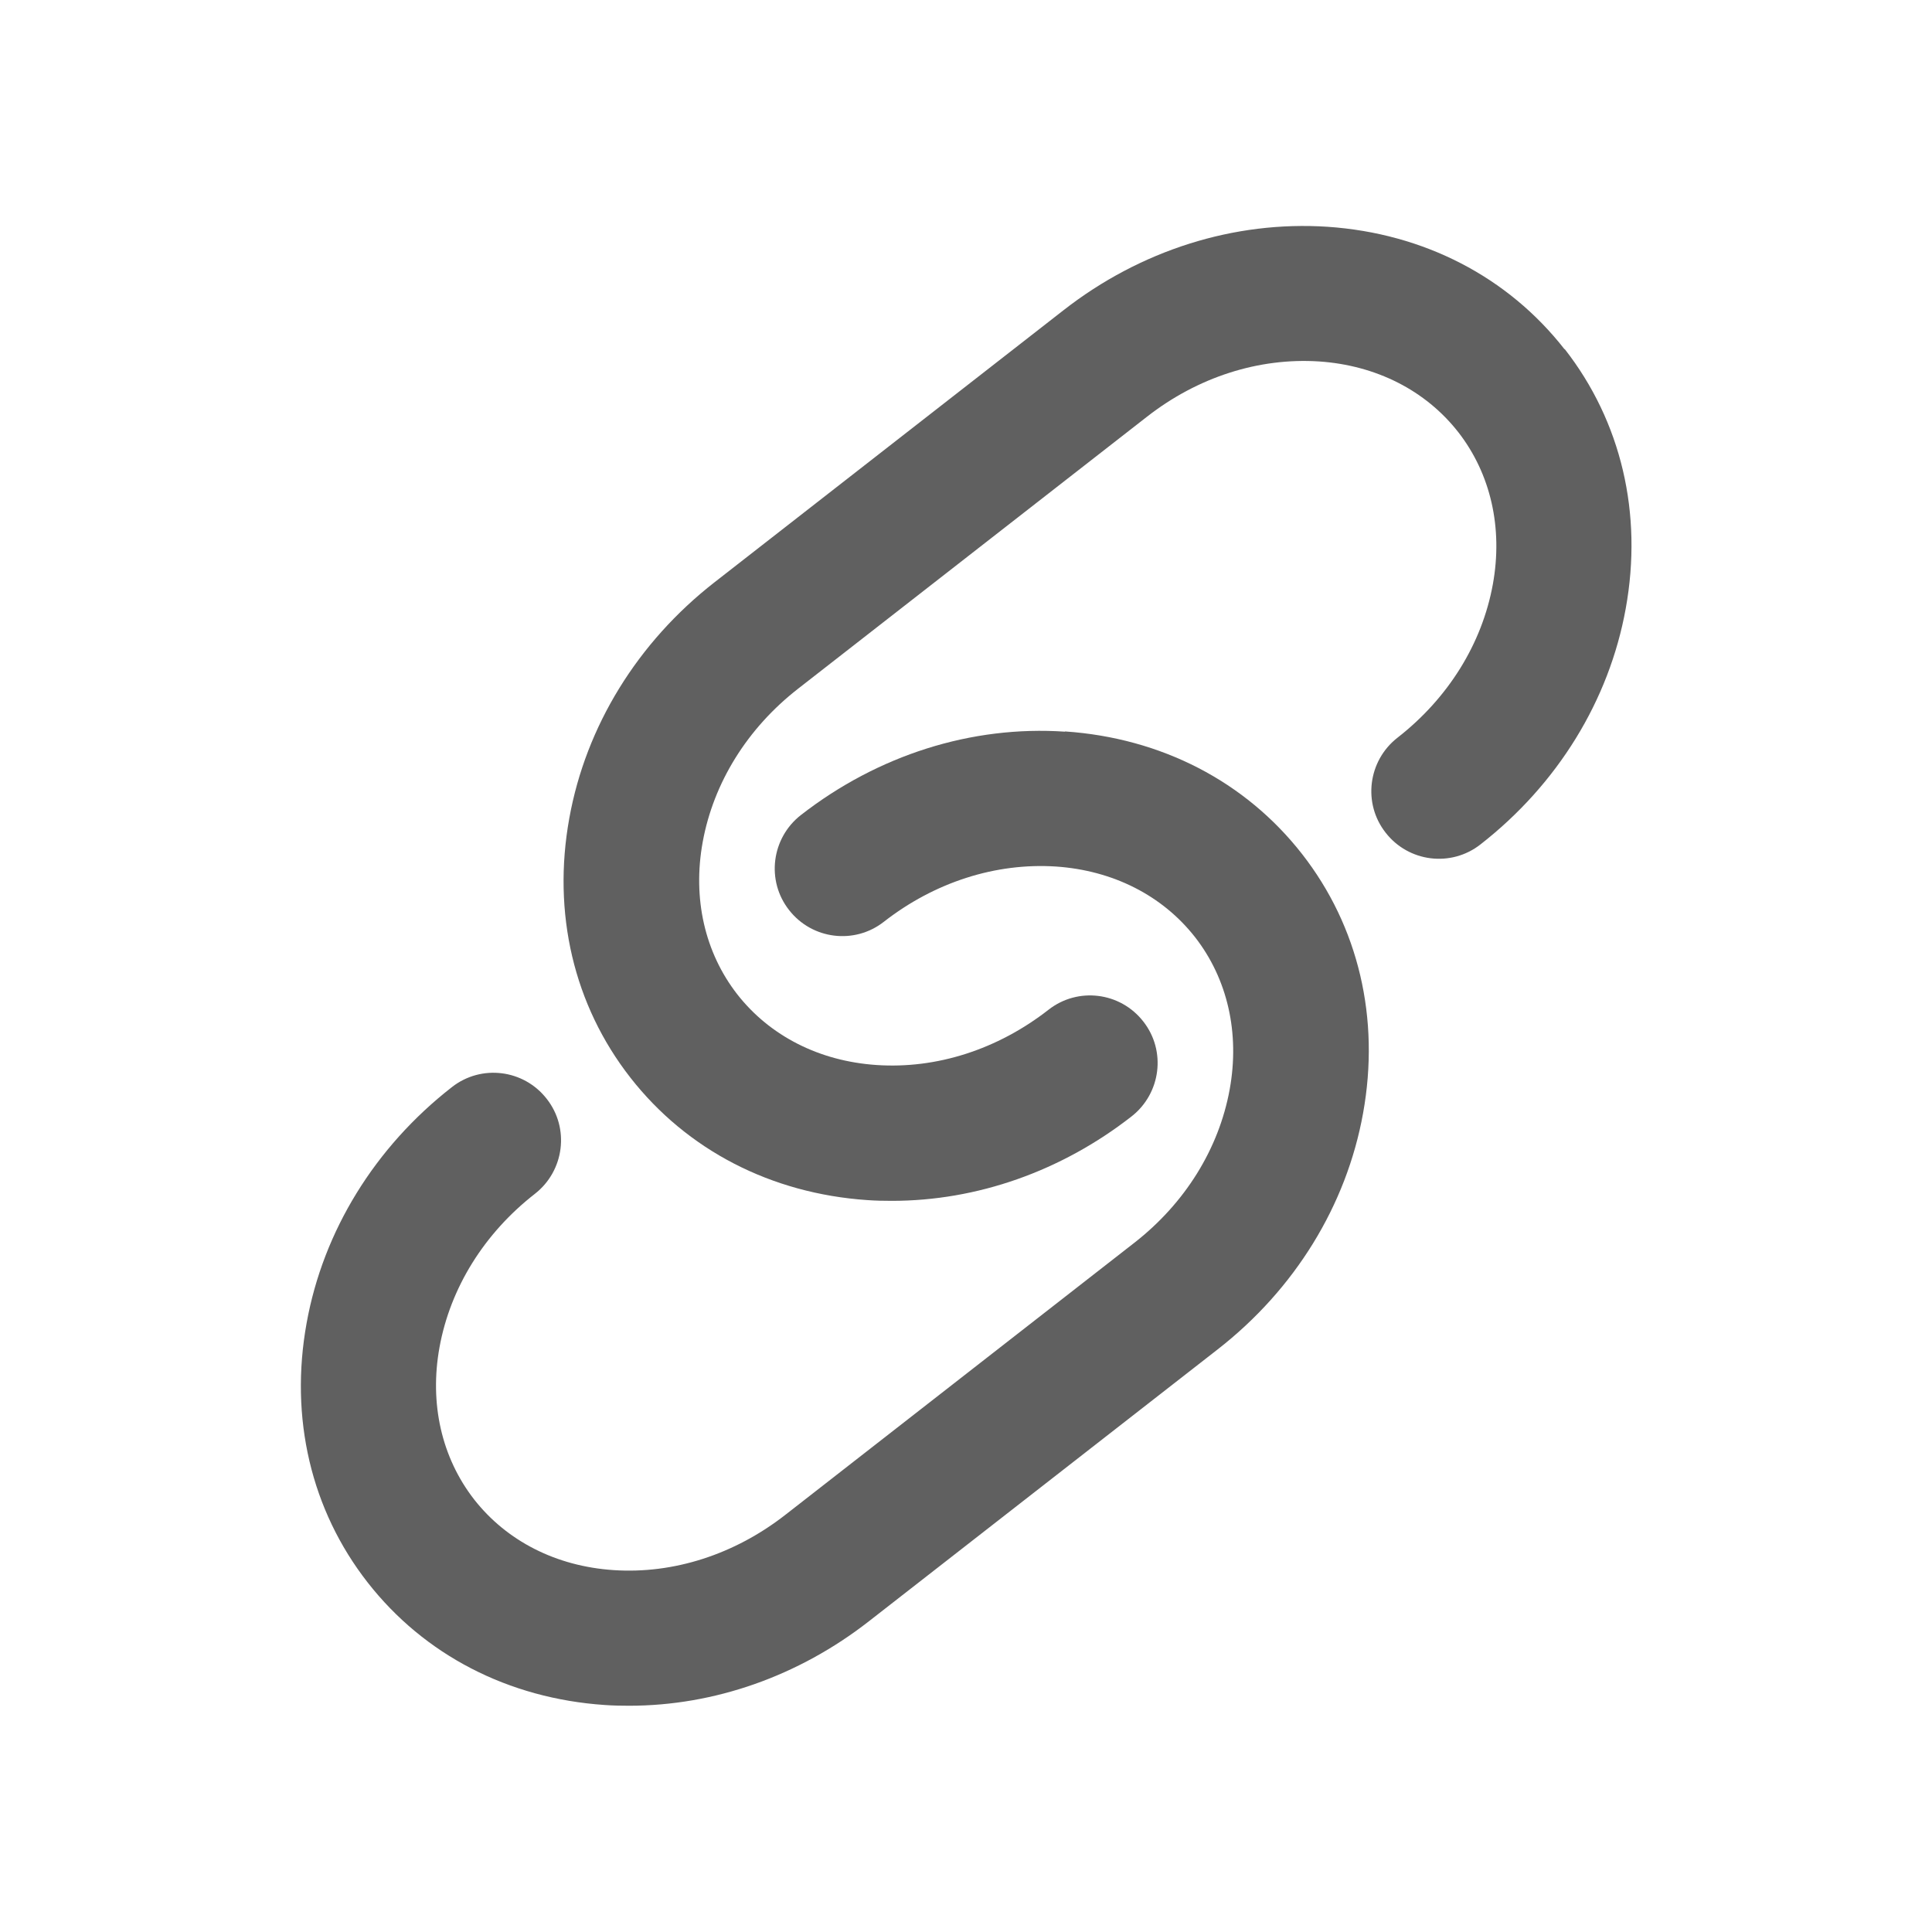
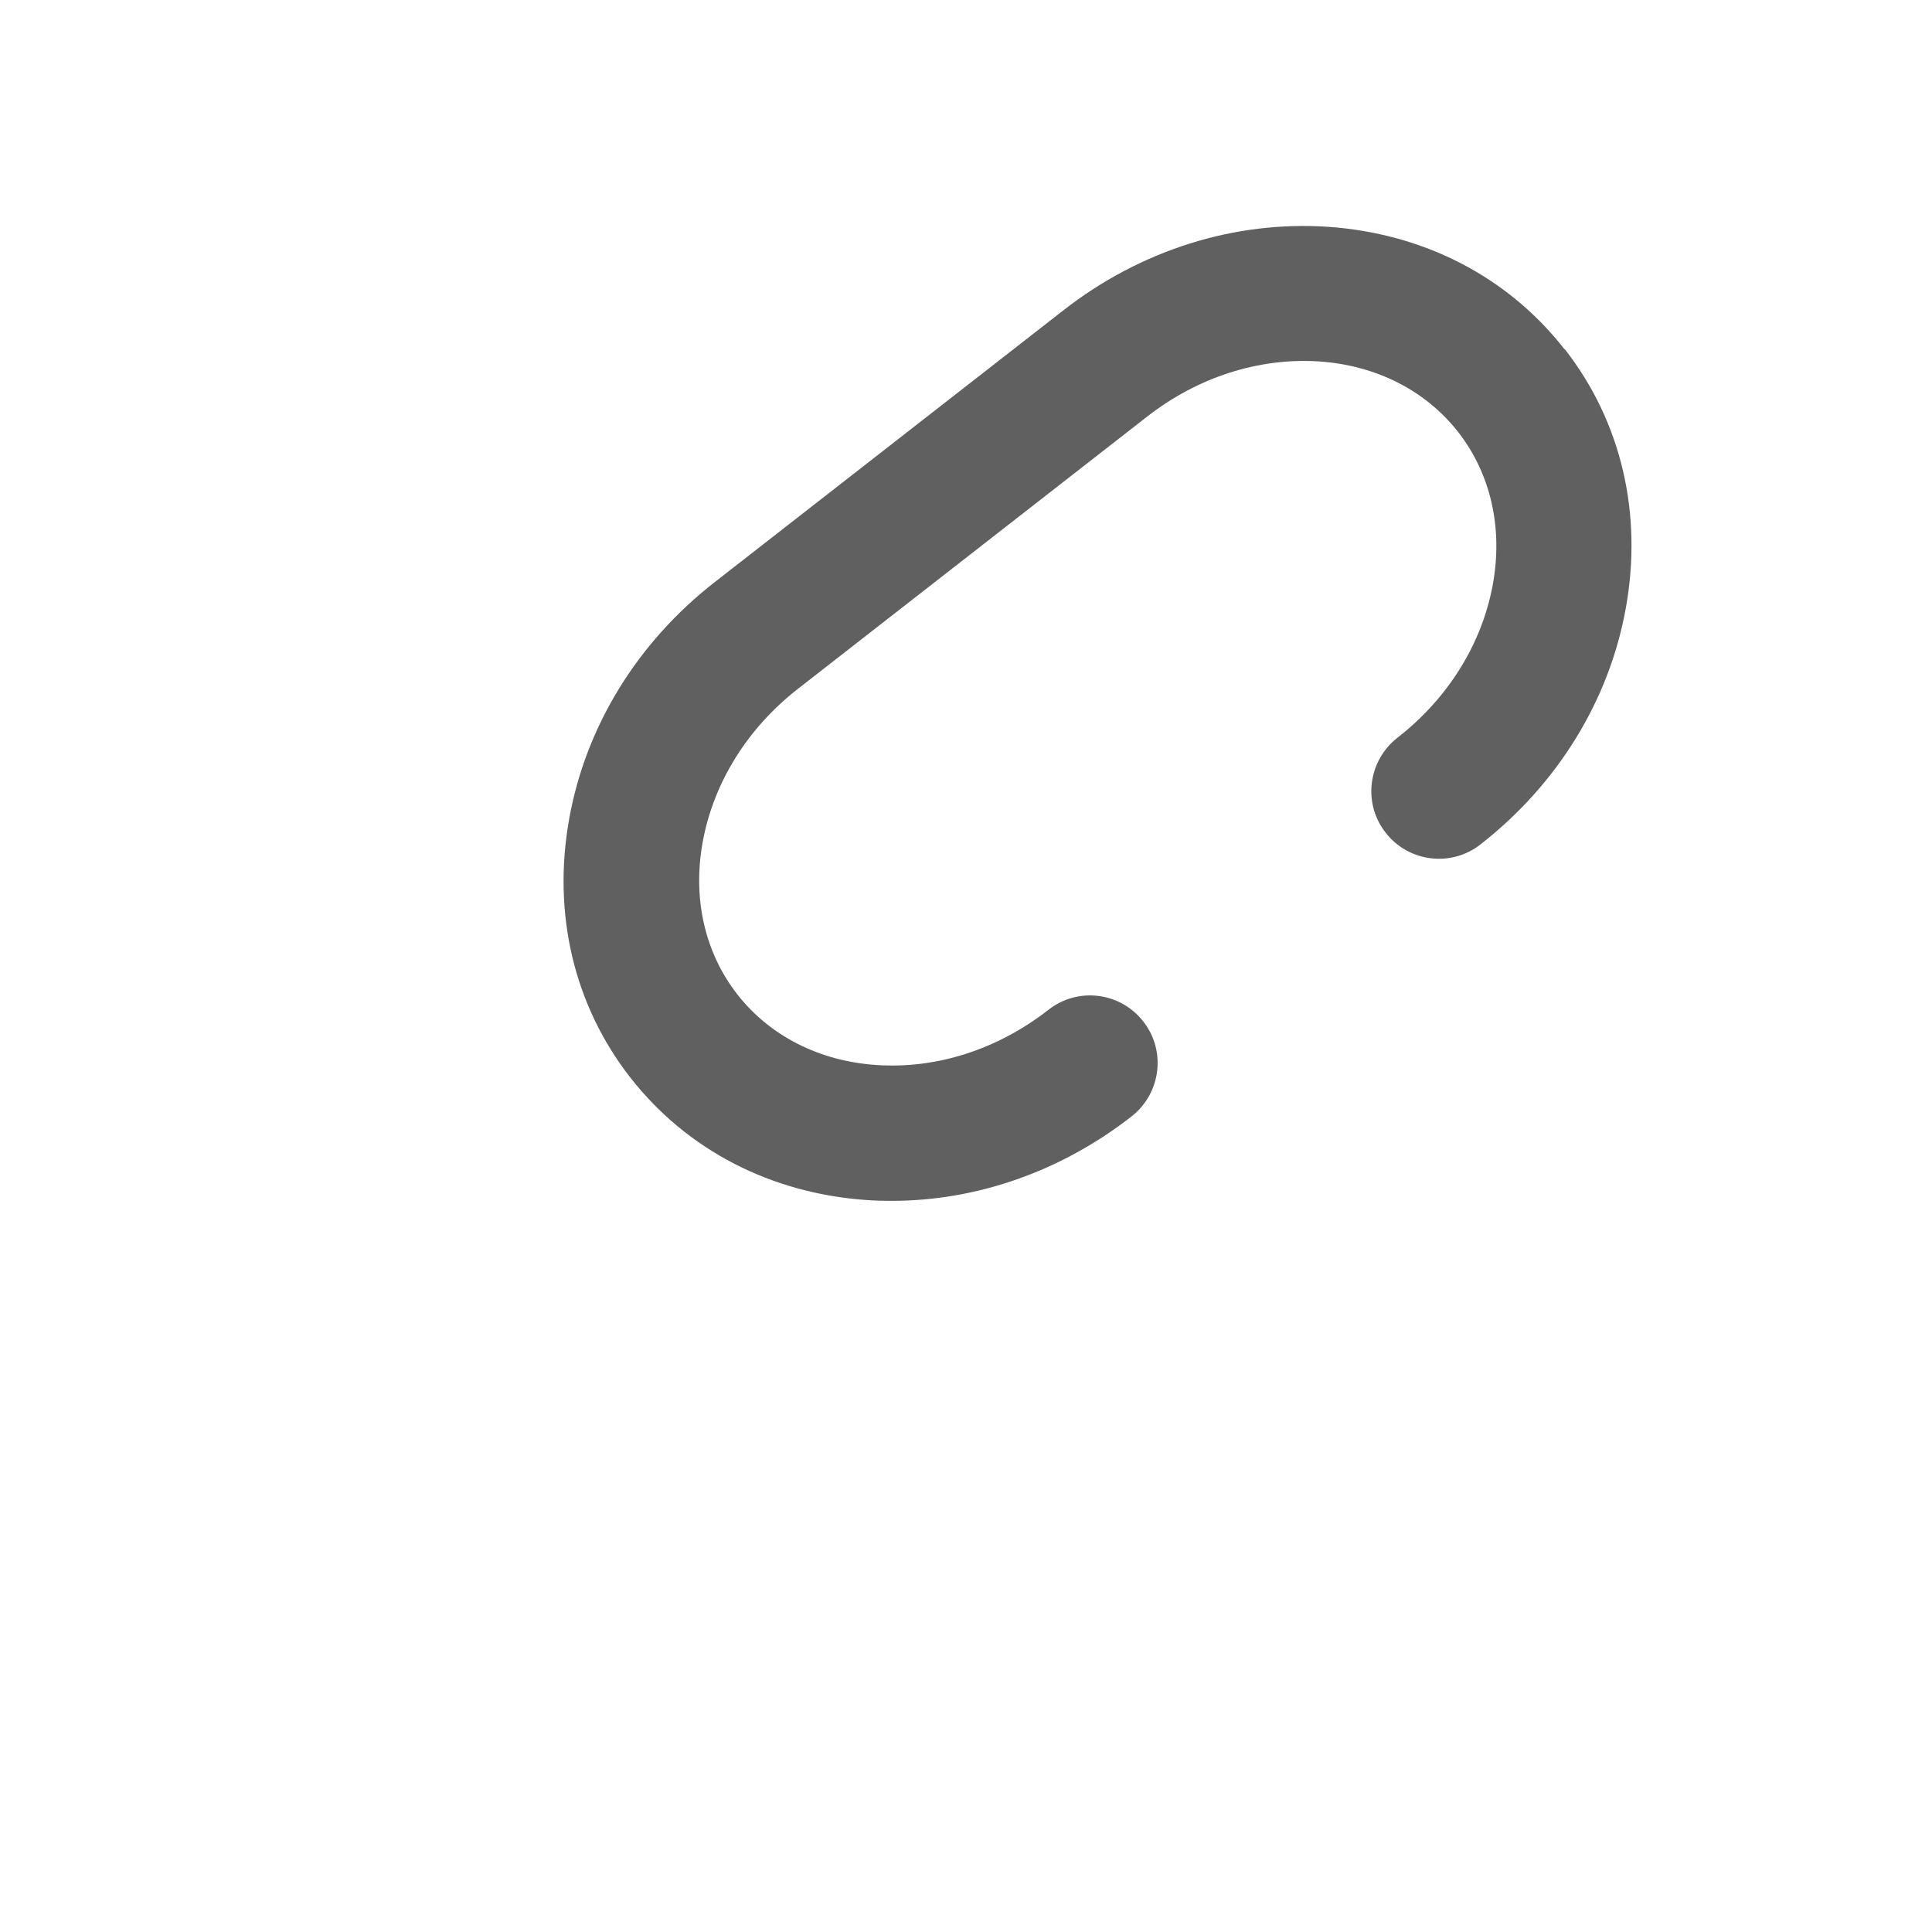
<svg xmlns="http://www.w3.org/2000/svg" fill="#606060" width="100pt" height="100pt" version="1.1" viewBox="0 0 100 100">
  <path d="m80.98 18.078c-2.93-3.75-7.281-6-12.262-6.34-4.828-0.32-9.691 1.211-13.672 4.32l-18.059 14.078c-3.988 3.109-6.66 7.449-7.519 12.211-0.891 4.91 0.23 9.68 3.16 13.43 2.93 3.75 7.281 6 12.262 6.34 0.422 0.031 0.84 0.039 1.27 0.039 4.41 0 8.77-1.531 12.41-4.371 1.52-1.191 1.801-3.391 0.609-4.91-1.191-1.531-3.391-1.801-4.91-0.609-2.629 2.051-5.789 3.07-8.898 2.859-2.961-0.199-5.519-1.5-7.211-3.66-1.68-2.16-2.32-4.961-1.789-7.879 0.559-3.07 2.309-5.891 4.941-7.941l18.059-14.078c2.629-2.051 5.781-3.059 8.898-2.859 2.961 0.199 5.519 1.5 7.211 3.66 1.68 2.16 2.32 4.961 1.789 7.879-0.559 3.07-2.309 5.891-4.941 7.941-1.52 1.191-1.801 3.391-0.609 4.91 1.191 1.531 3.391 1.801 4.91 0.609 3.988-3.109 6.66-7.449 7.519-12.211 0.891-4.91-0.23-9.68-3.16-13.43z" />
-   <path d="m55.121 37.871c-4.828-0.328-9.68 1.211-13.672 4.32-1.52 1.191-1.801 3.391-0.609 4.91 1.191 1.531 3.391 1.801 4.91 0.609 2.629-2.051 5.789-3.059 8.898-2.859 2.961 0.199 5.519 1.5 7.211 3.66 1.68 2.16 2.32 4.961 1.789 7.879-0.559 3.07-2.309 5.891-4.941 7.941l-18.059 14.078c-2.629 2.051-5.789 3.07-8.898 2.859-2.961-0.199-5.519-1.5-7.211-3.66-1.68-2.16-2.32-4.961-1.789-7.879 0.559-3.07 2.309-5.891 4.941-7.941 1.52-1.191 1.801-3.391 0.609-4.91-1.191-1.531-3.391-1.801-4.91-0.609-3.988 3.109-6.66 7.449-7.519 12.211-0.891 4.91 0.23 9.68 3.16 13.43s7.281 6 12.262 6.34c0.422 0.031 0.84 0.039 1.27 0.039 4.41 0 8.77-1.531 12.41-4.371l18.059-14.078c3.988-3.109 6.66-7.449 7.519-12.211 0.891-4.91-0.23-9.68-3.16-13.43s-7.281-6-12.262-6.34z" />
</svg>